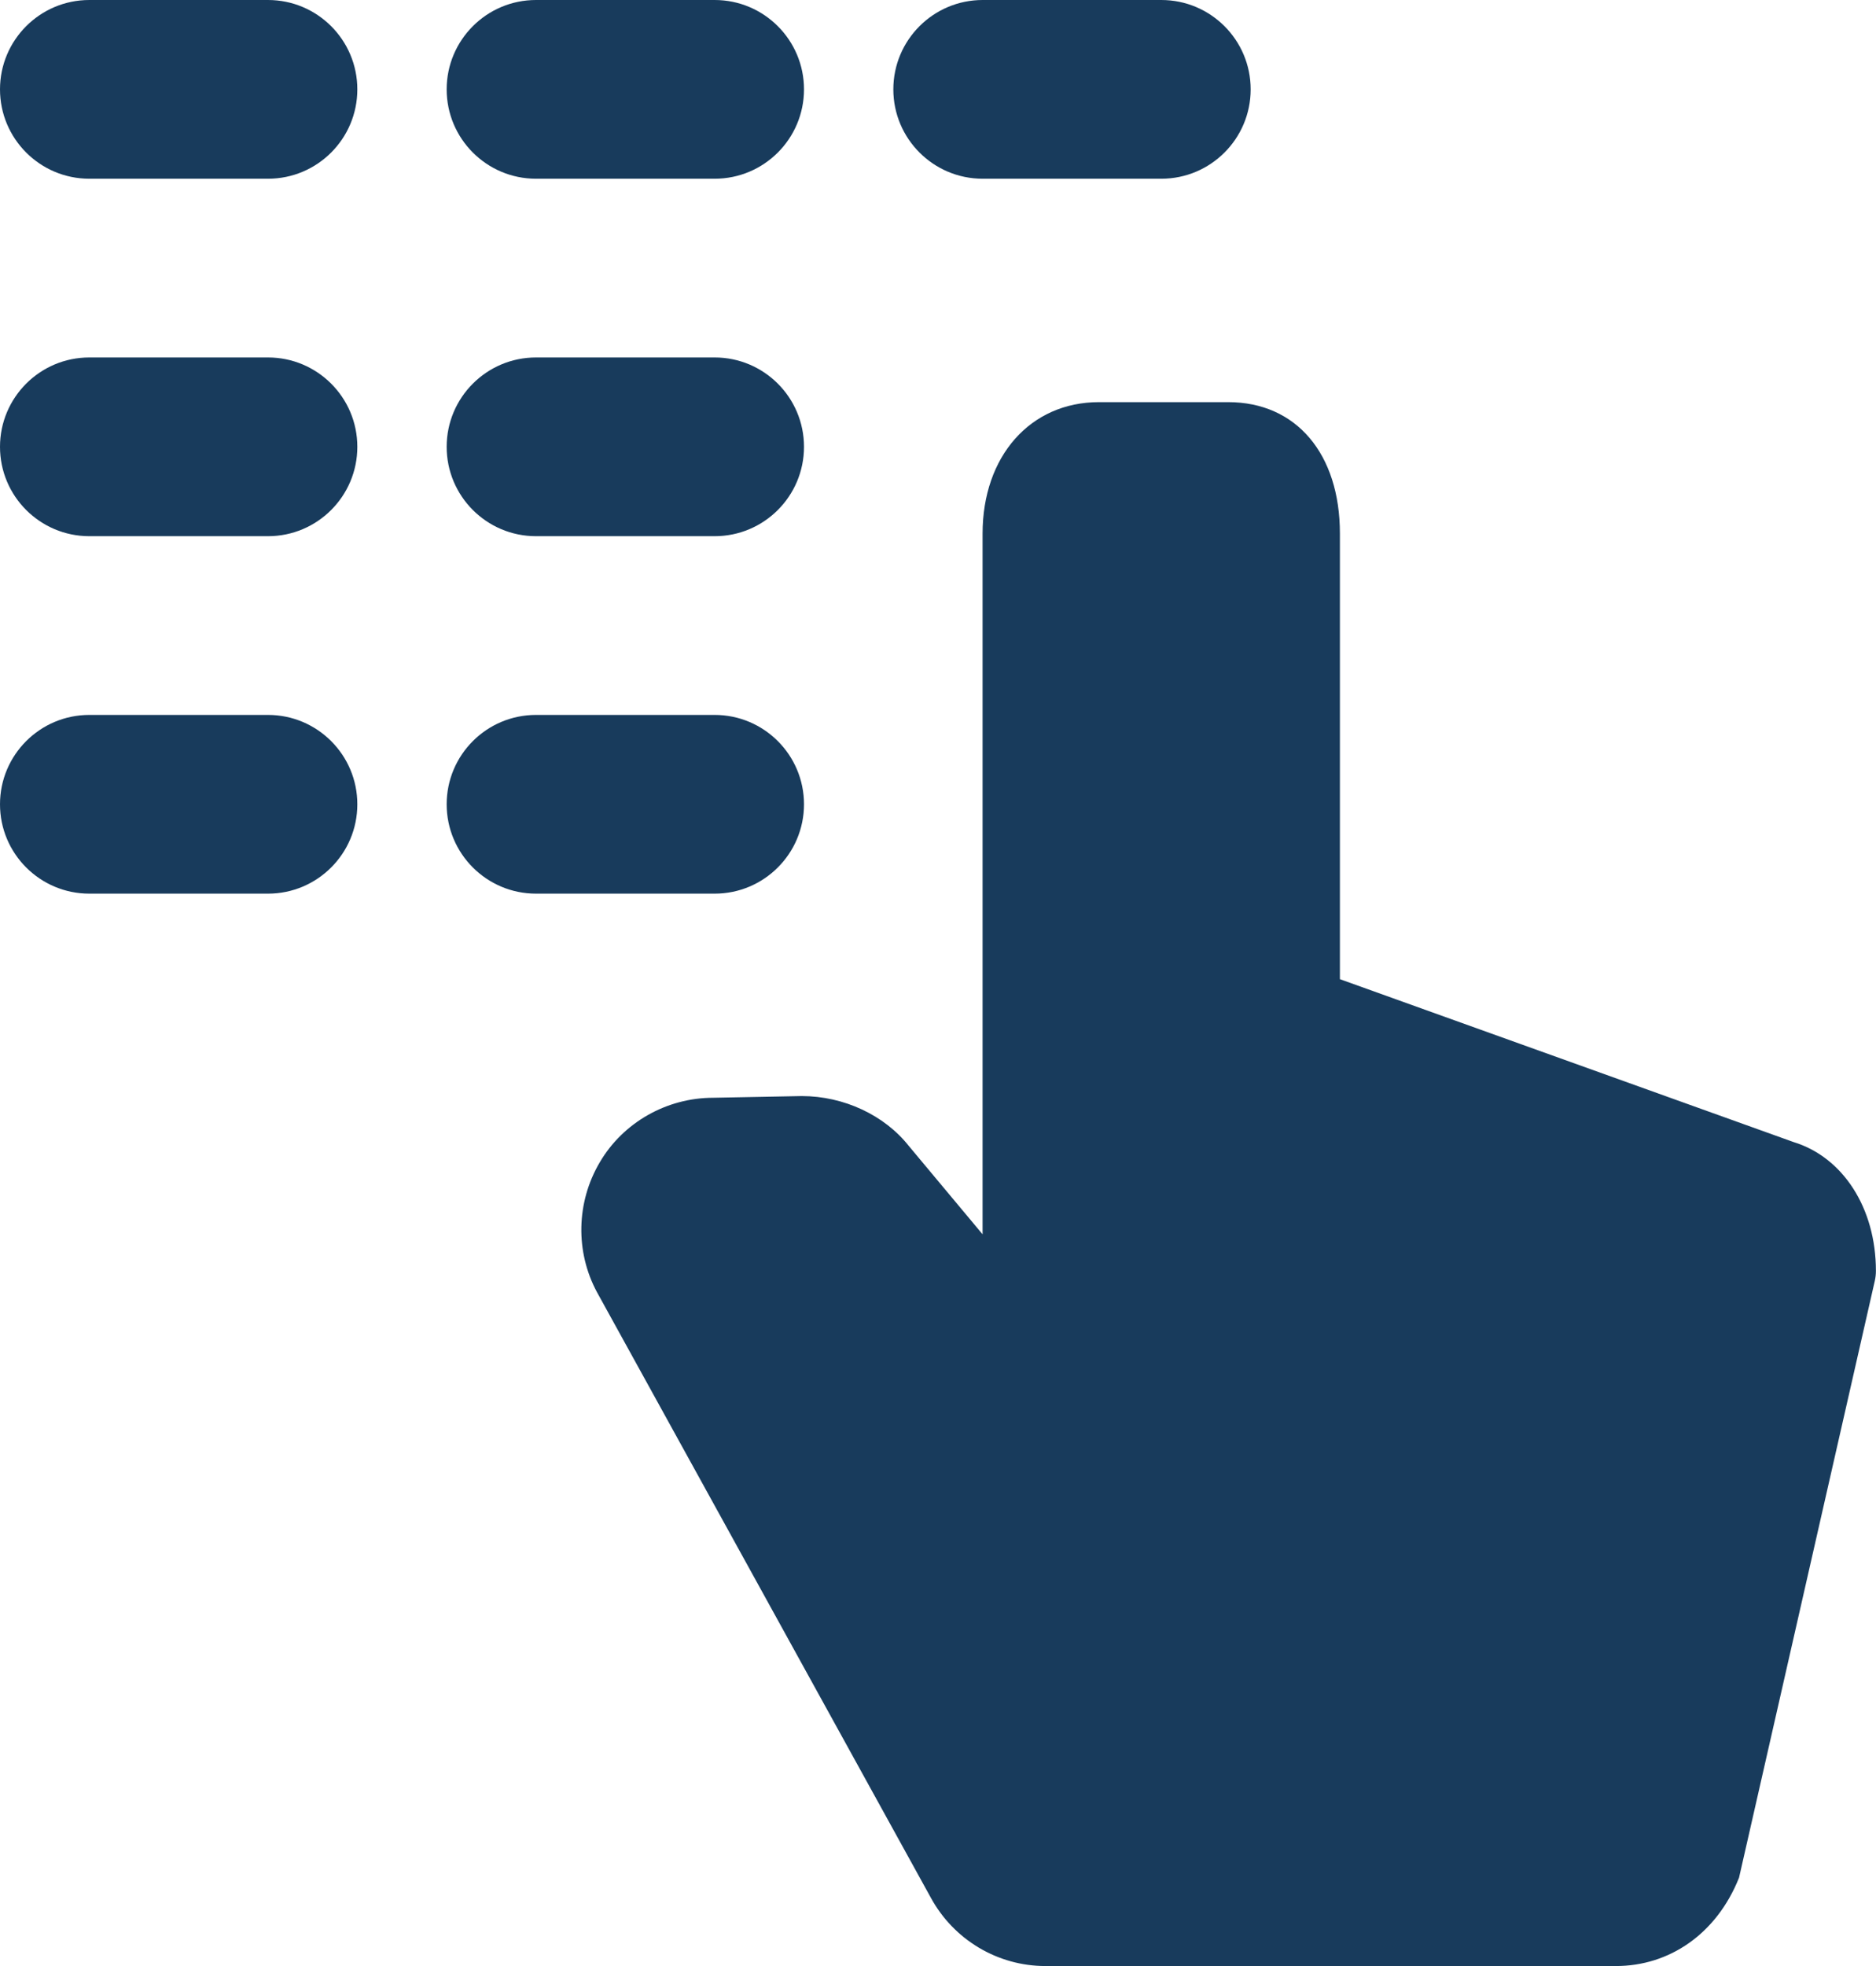
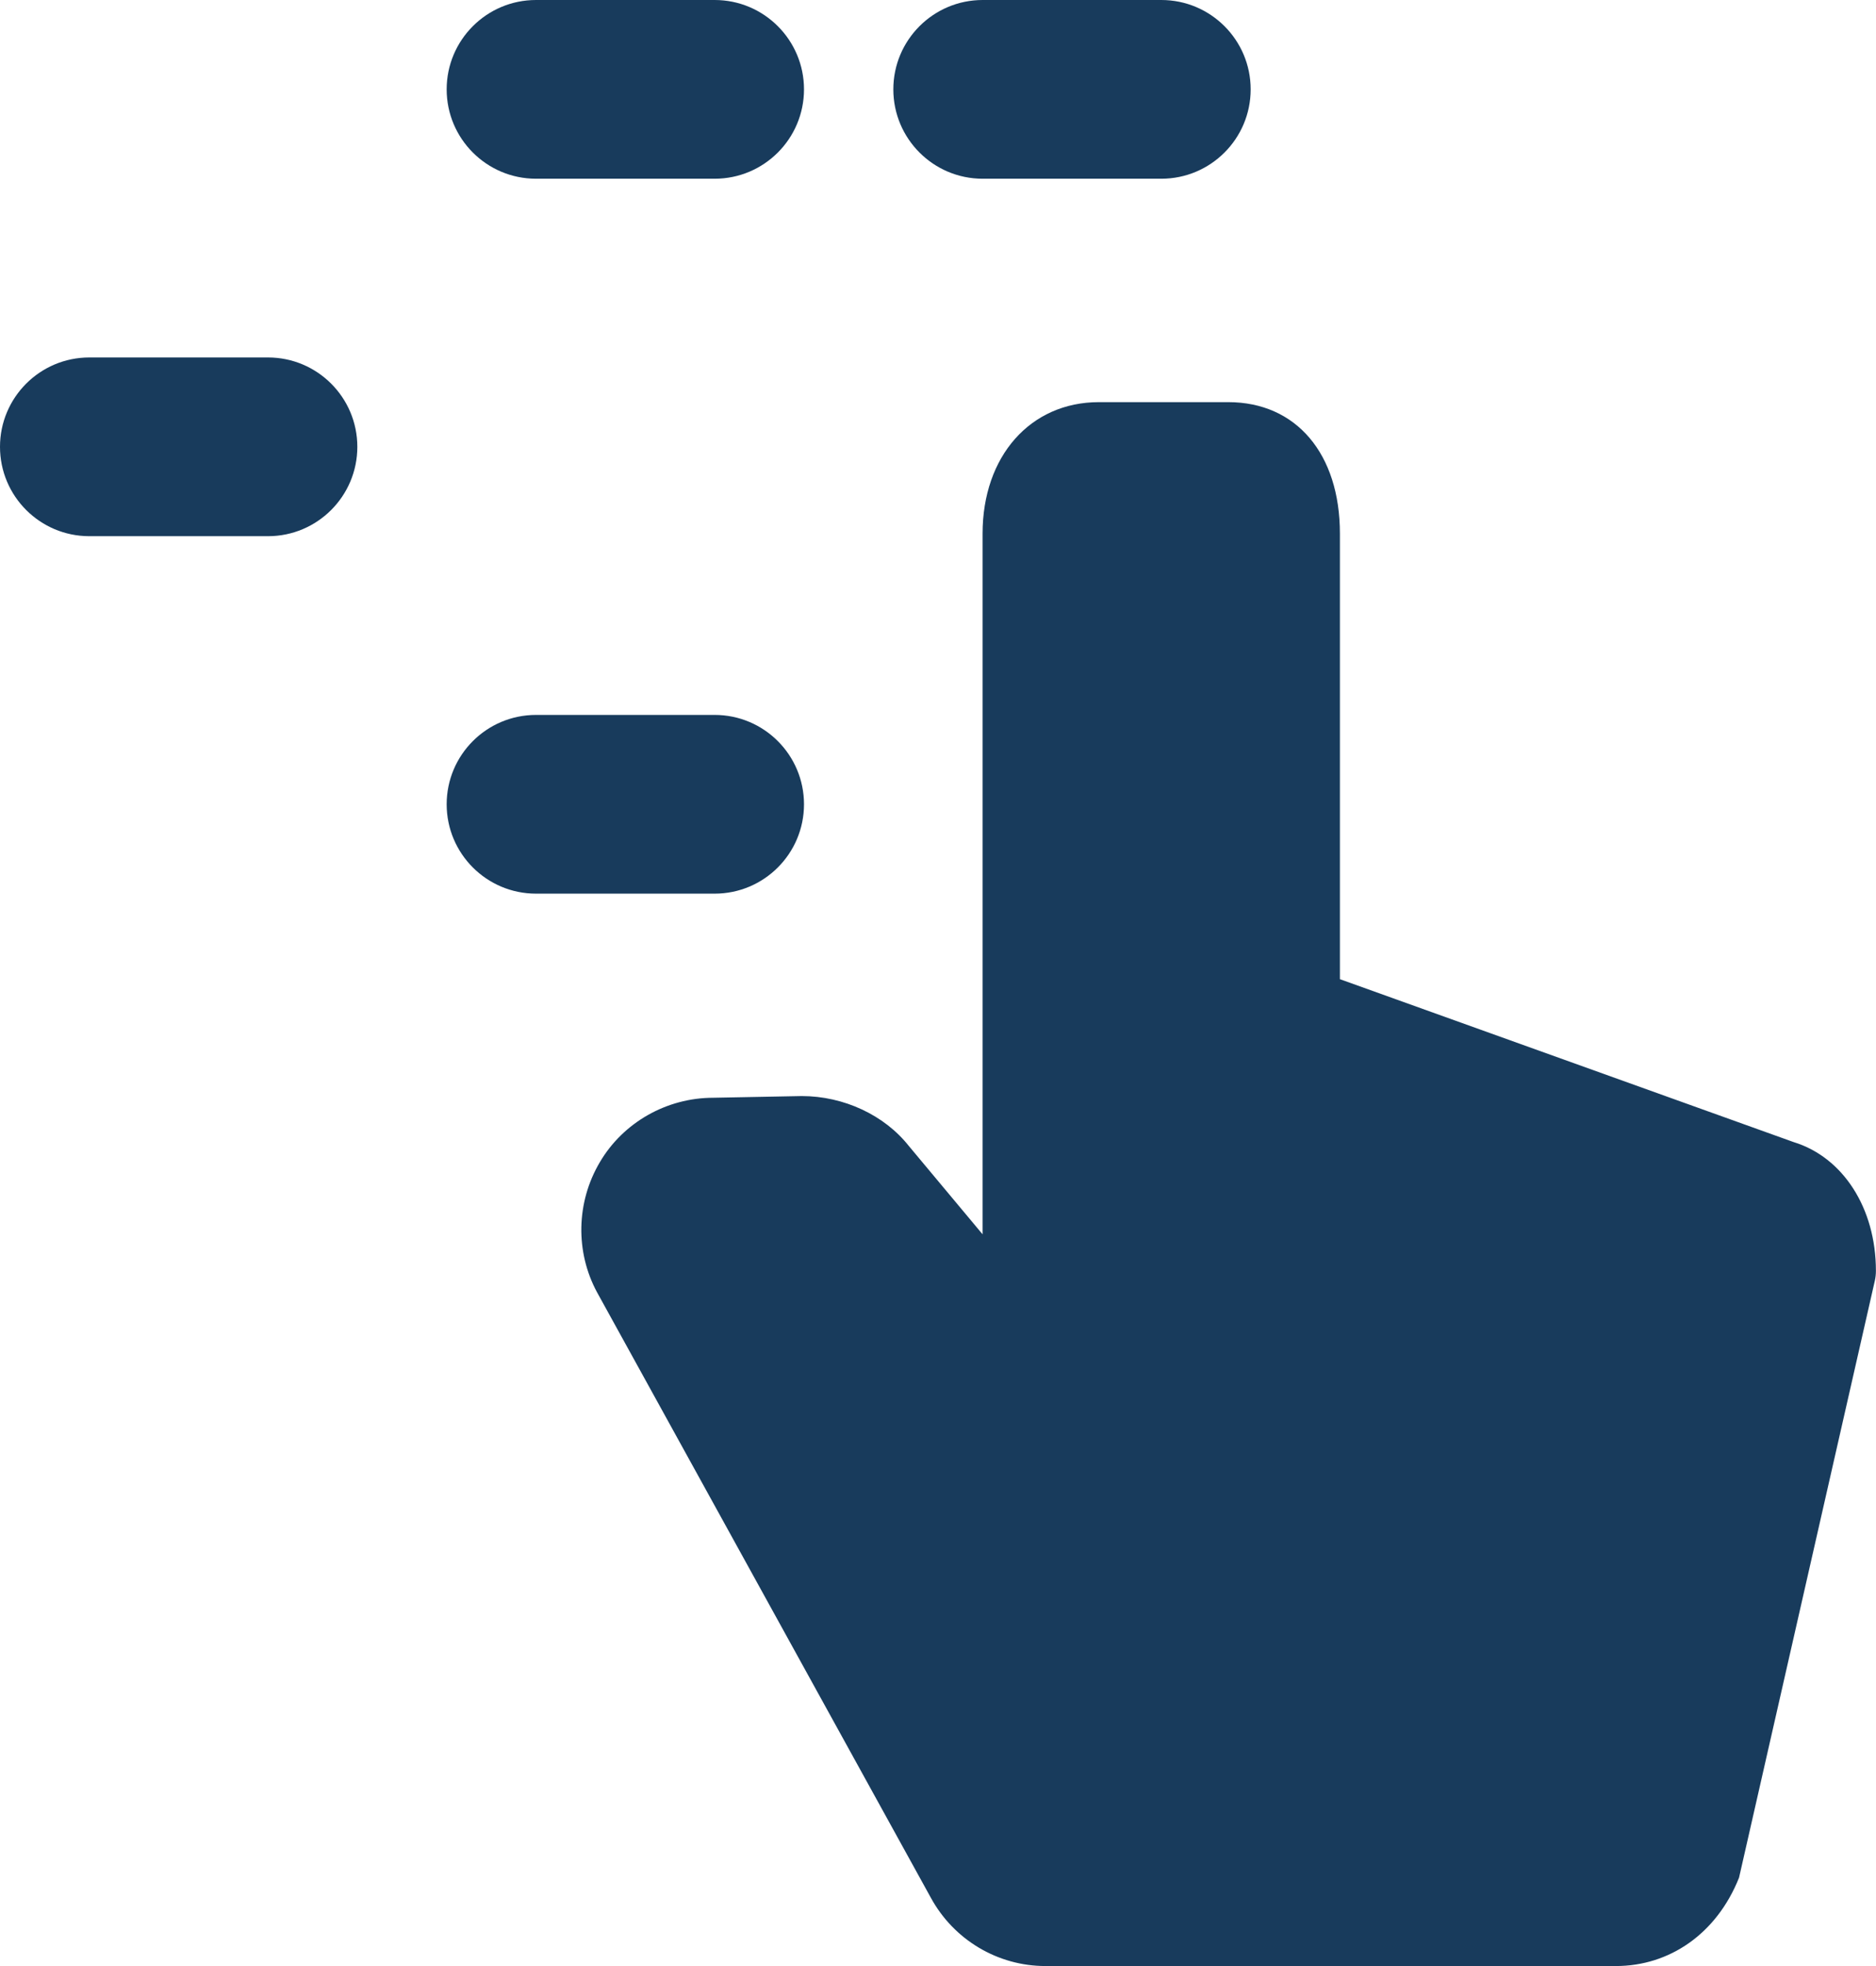
<svg xmlns="http://www.w3.org/2000/svg" width="21" height="22" viewBox="0 0 21 22" fill="none">
-   <path fill-rule="evenodd" clip-rule="evenodd" d="M3 2H1C0.448 2 0 1.552 0 1C0 0.448 0.448 0 1 0H3C3.552 0 4 0.448 4 1C4 1.552 3.552 2 3 2" fill="#183B5C" />
  <path fill-rule="evenodd" clip-rule="evenodd" d="M3 6H1C0.448 6 0 5.552 0 5C0 4.448 0.448 4 1 4H3C3.552 4 4 4.448 4 5C4 5.552 3.552 6 3 6" fill="#183B5C" />
-   <path fill-rule="evenodd" clip-rule="evenodd" d="M3 10H1C0.448 10 0 9.552 0 9C0 8.448 0.448 8 1 8H3C3.552 8 4 8.448 4 9C4 9.552 3.552 10 3 10" fill="#183B5C" />
  <path fill-rule="evenodd" clip-rule="evenodd" d="M8 2H6C5.448 2 5 1.552 5 1C5 0.448 5.448 0 6 0H8C8.552 0 9 0.448 9 1C9 1.552 8.552 2 8 2" fill="#183B5C" />
-   <path fill-rule="evenodd" clip-rule="evenodd" d="M8 6H6C5.448 6 5 5.552 5 5C5 4.448 5.448 4 6 4H8C8.552 4 9 4.448 9 5C9 5.552 8.552 6 8 6" fill="#183B5C" />
  <path fill-rule="evenodd" clip-rule="evenodd" d="M8 10H6C5.448 10 5 9.552 5 9C5 8.448 5.448 8 6 8H8C8.552 8 9 8.448 9 9C9 9.552 8.552 10 8 10" fill="#183B5C" />
  <path fill-rule="evenodd" clip-rule="evenodd" d="M13 2H11C10.448 2 10 1.552 10 1C10 0.448 10.448 0 11 0H13C13.552 0 14 0.448 14 1C14 1.552 13.552 2 13 2" fill="#183B5C" />
  <path fill-rule="evenodd" clip-rule="evenodd" d="M18.089 22H11.702C11.169 22 10.677 21.707 10.42 21.236L6.684 14.462C6.438 14.008 6.45 13.452 6.714 13.006C6.975 12.561 7.462 12.284 7.984 12.284L8.974 12.265C9.446 12.265 9.901 12.479 10.173 12.823L10.999 13.812V5.971C10.999 5.105 11.534 4.5 12.301 4.5H13.749C14.509 4.5 14.999 5.077 14.999 5.971V10.957L20.078 12.78C20.629 12.949 20.999 13.517 20.999 14.221C20.999 14.258 20.995 14.295 20.987 14.331L19.467 21.011C19.215 21.643 18.684 22 18.089 22" fill="#183B5C" />
</svg>